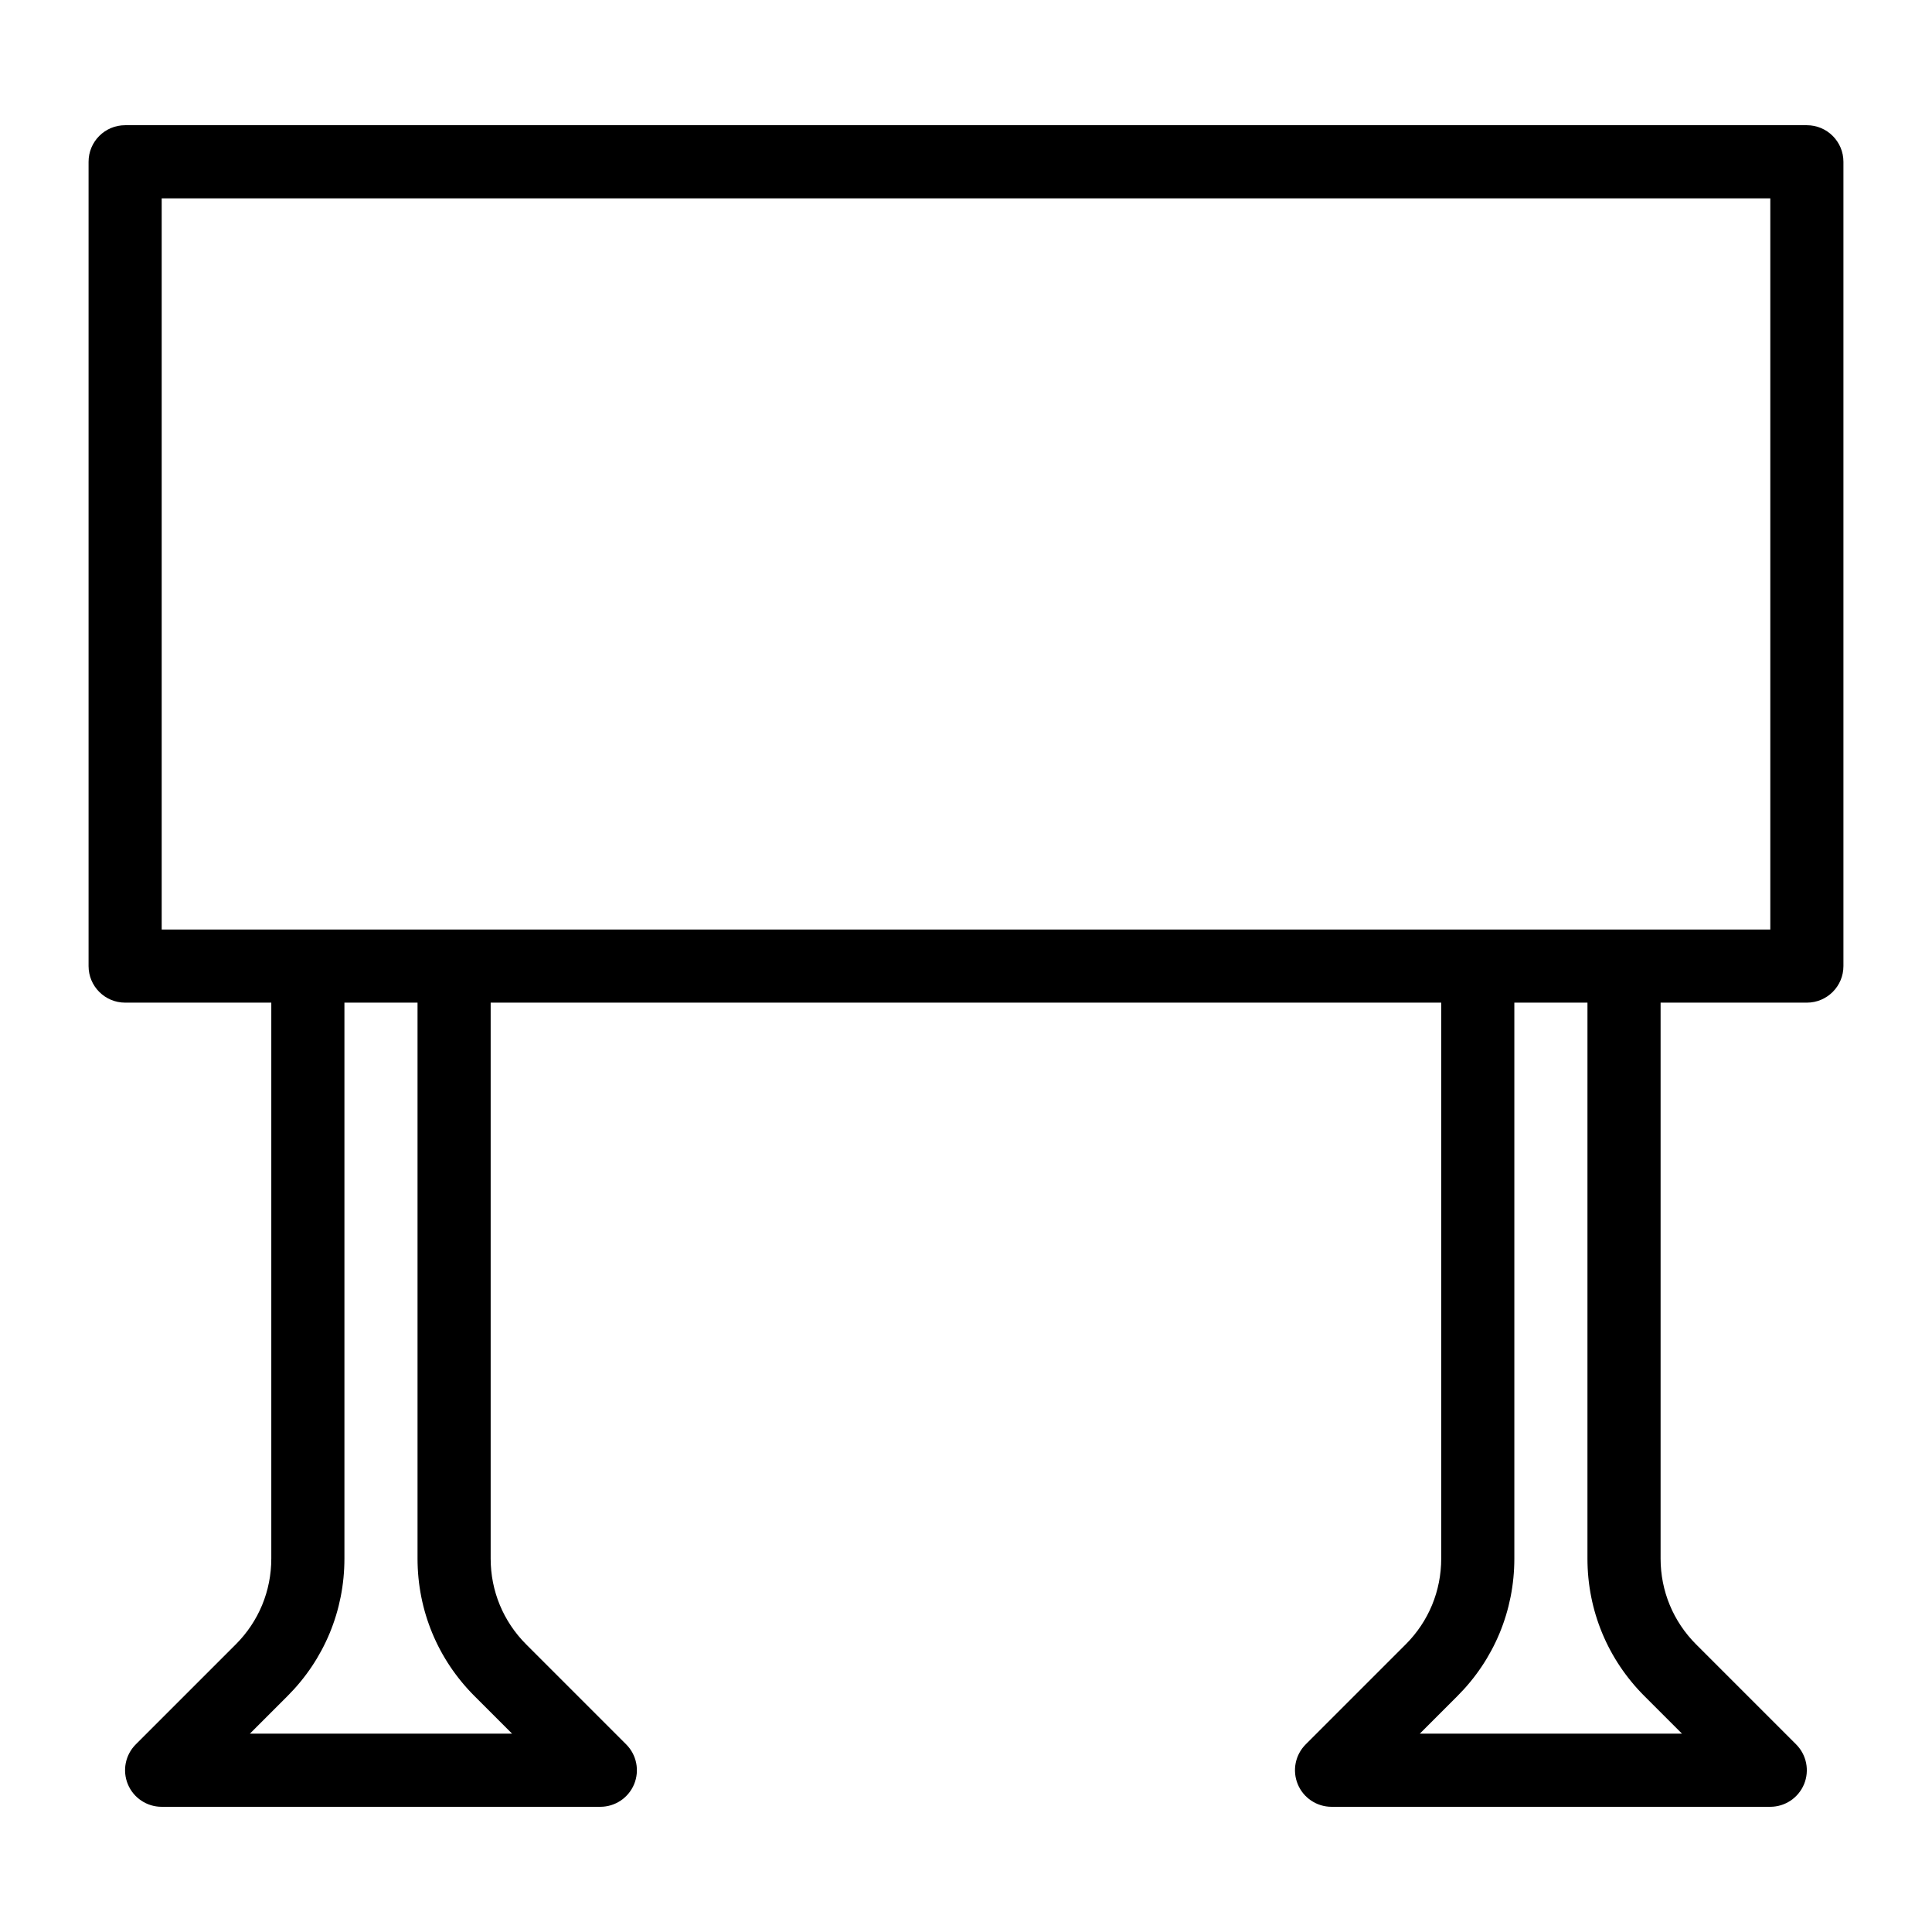
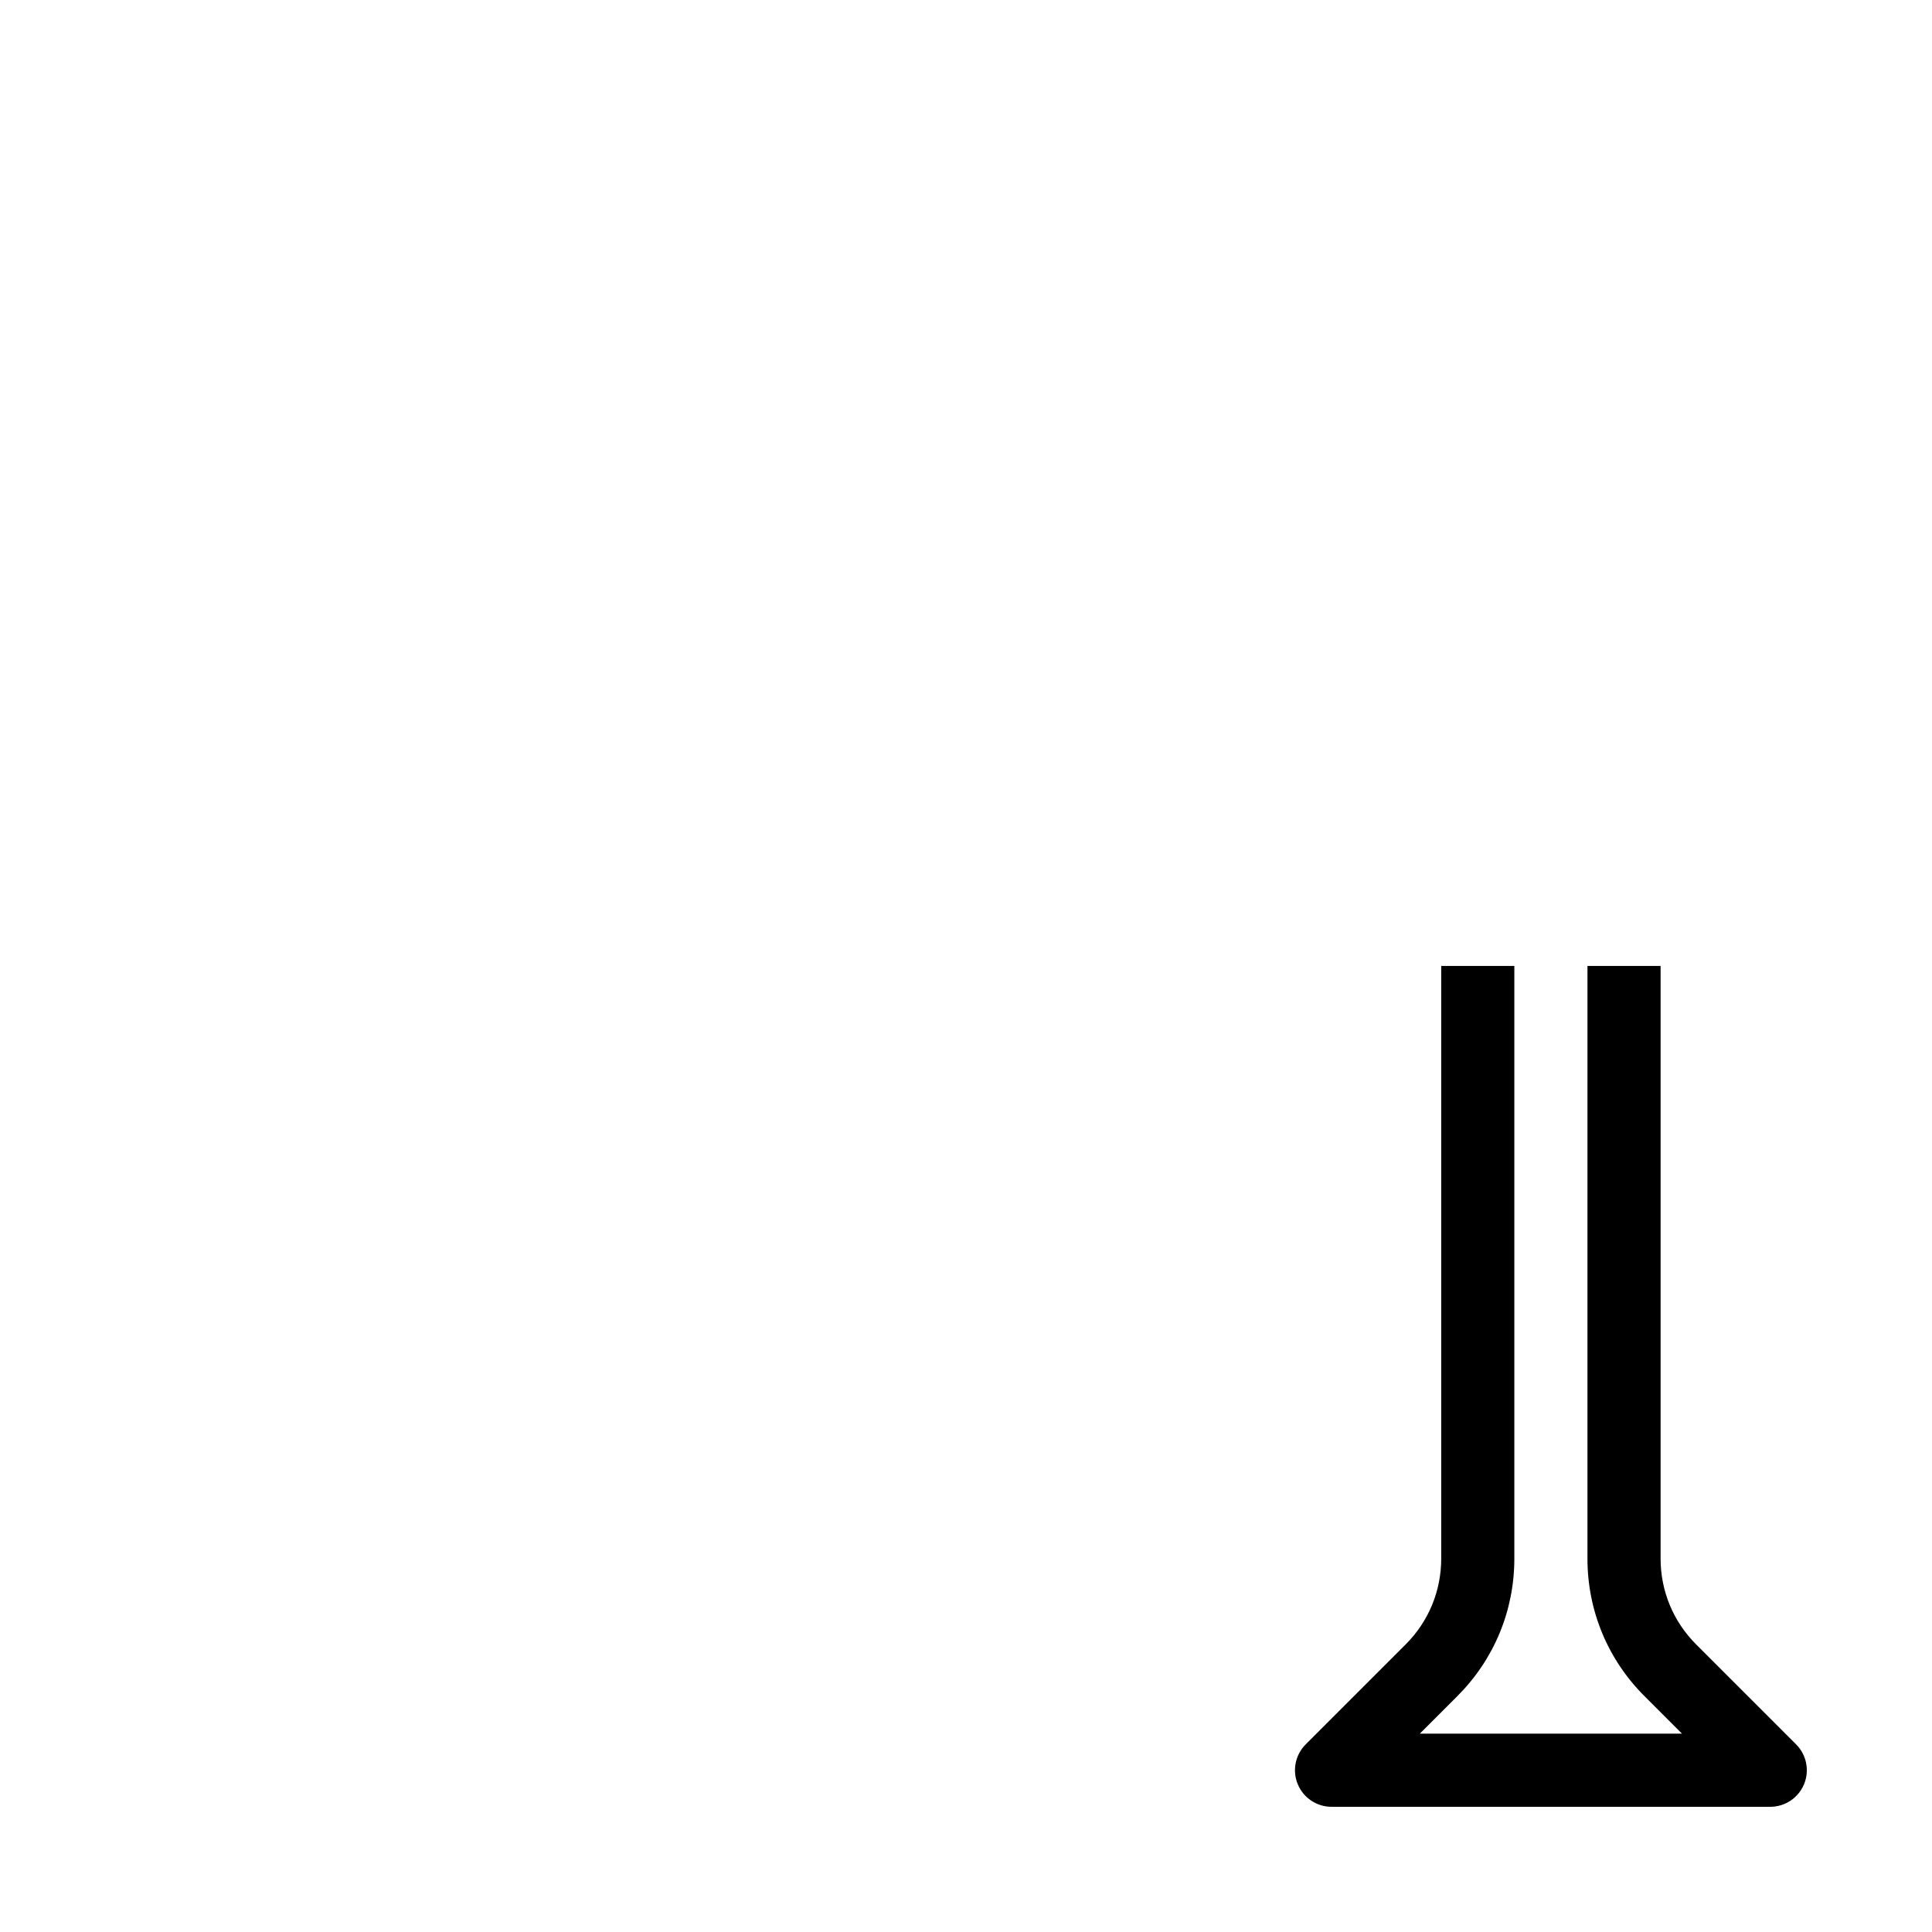
<svg xmlns="http://www.w3.org/2000/svg" fill="#000000" width="800px" height="800px" version="1.1" viewBox="144 144 512 512">
  <g>
-     <path d="m622.84 409.71h-445.68c-5.352 0-9.688-4.34-9.688-9.688v-213.15c0-5.352 4.34-9.688 9.688-9.688h445.68c5.352 0 9.688 4.34 9.688 9.688v213.15c0 5.348-4.336 9.688-9.688 9.688zm-435.99-19.379h426.3v-193.77h-426.3z" />
-     <path d="m303.1 622.82h-116.27c-3.918 0-7.449-2.359-8.949-5.981-1.5-3.625-0.672-7.785 2.102-10.559l26.496-26.496c6.074-6.074 9.418-14.148 9.418-22.742v-157.06h19.379v157.06c0 13.766-5.359 26.711-15.098 36.441l-9.957 9.957h69.484l-9.957-9.957c-9.734-9.73-15.098-22.676-15.098-36.441v-157.06h19.379v157.06c0 8.59 3.344 16.668 9.418 22.742l26.496 26.496c2.773 2.773 3.602 6.934 2.102 10.559-1.5 3.617-5.035 5.981-8.949 5.981z" />
    <path d="m613.14 622.82h-116.27c-3.918 0-7.449-2.359-8.949-5.981-1.5-3.625-0.672-7.785 2.102-10.559l26.496-26.496c6.074-6.074 9.418-14.148 9.418-22.742v-157.06h19.379v157.06c0 13.766-5.359 26.711-15.098 36.441l-9.957 9.957h69.484l-9.957-9.957c-9.734-9.73-15.098-22.676-15.098-36.441l0.004-157.06h19.379v157.06c0 8.59 3.344 16.668 9.418 22.742l26.496 26.496c2.773 2.773 3.602 6.934 2.102 10.559-1.504 3.617-5.035 5.981-8.953 5.981z" />
  </g>
</svg>